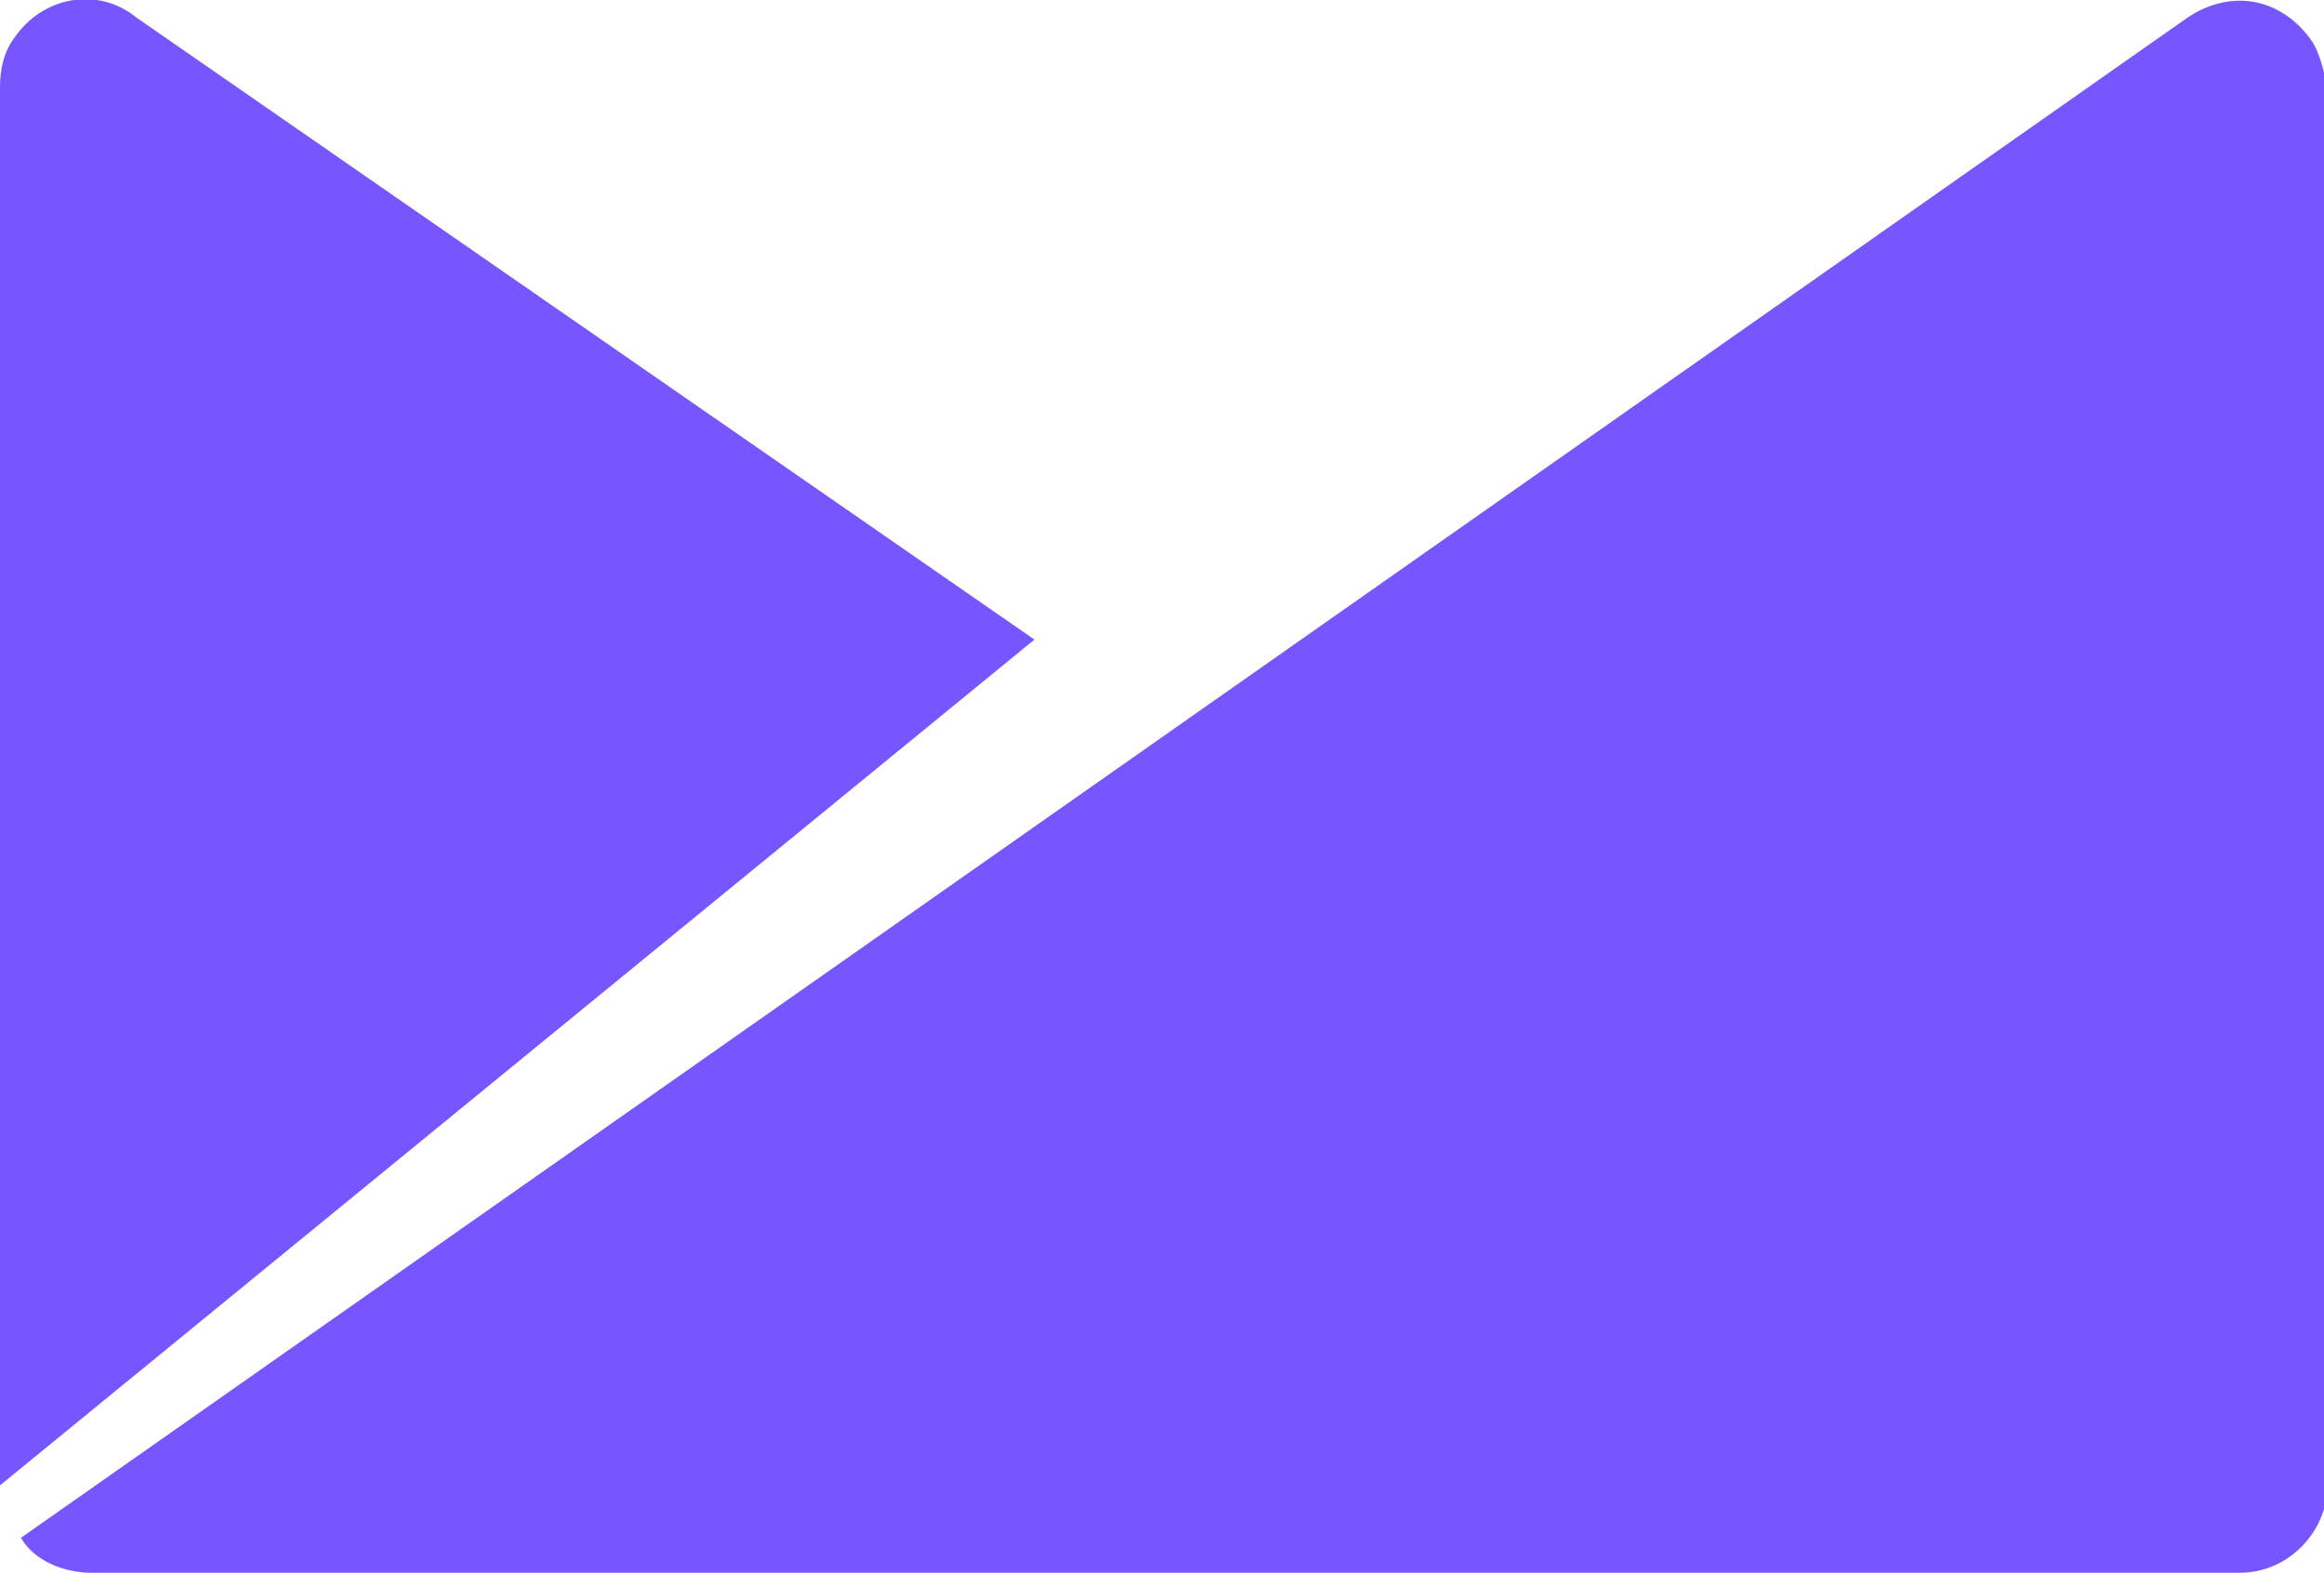
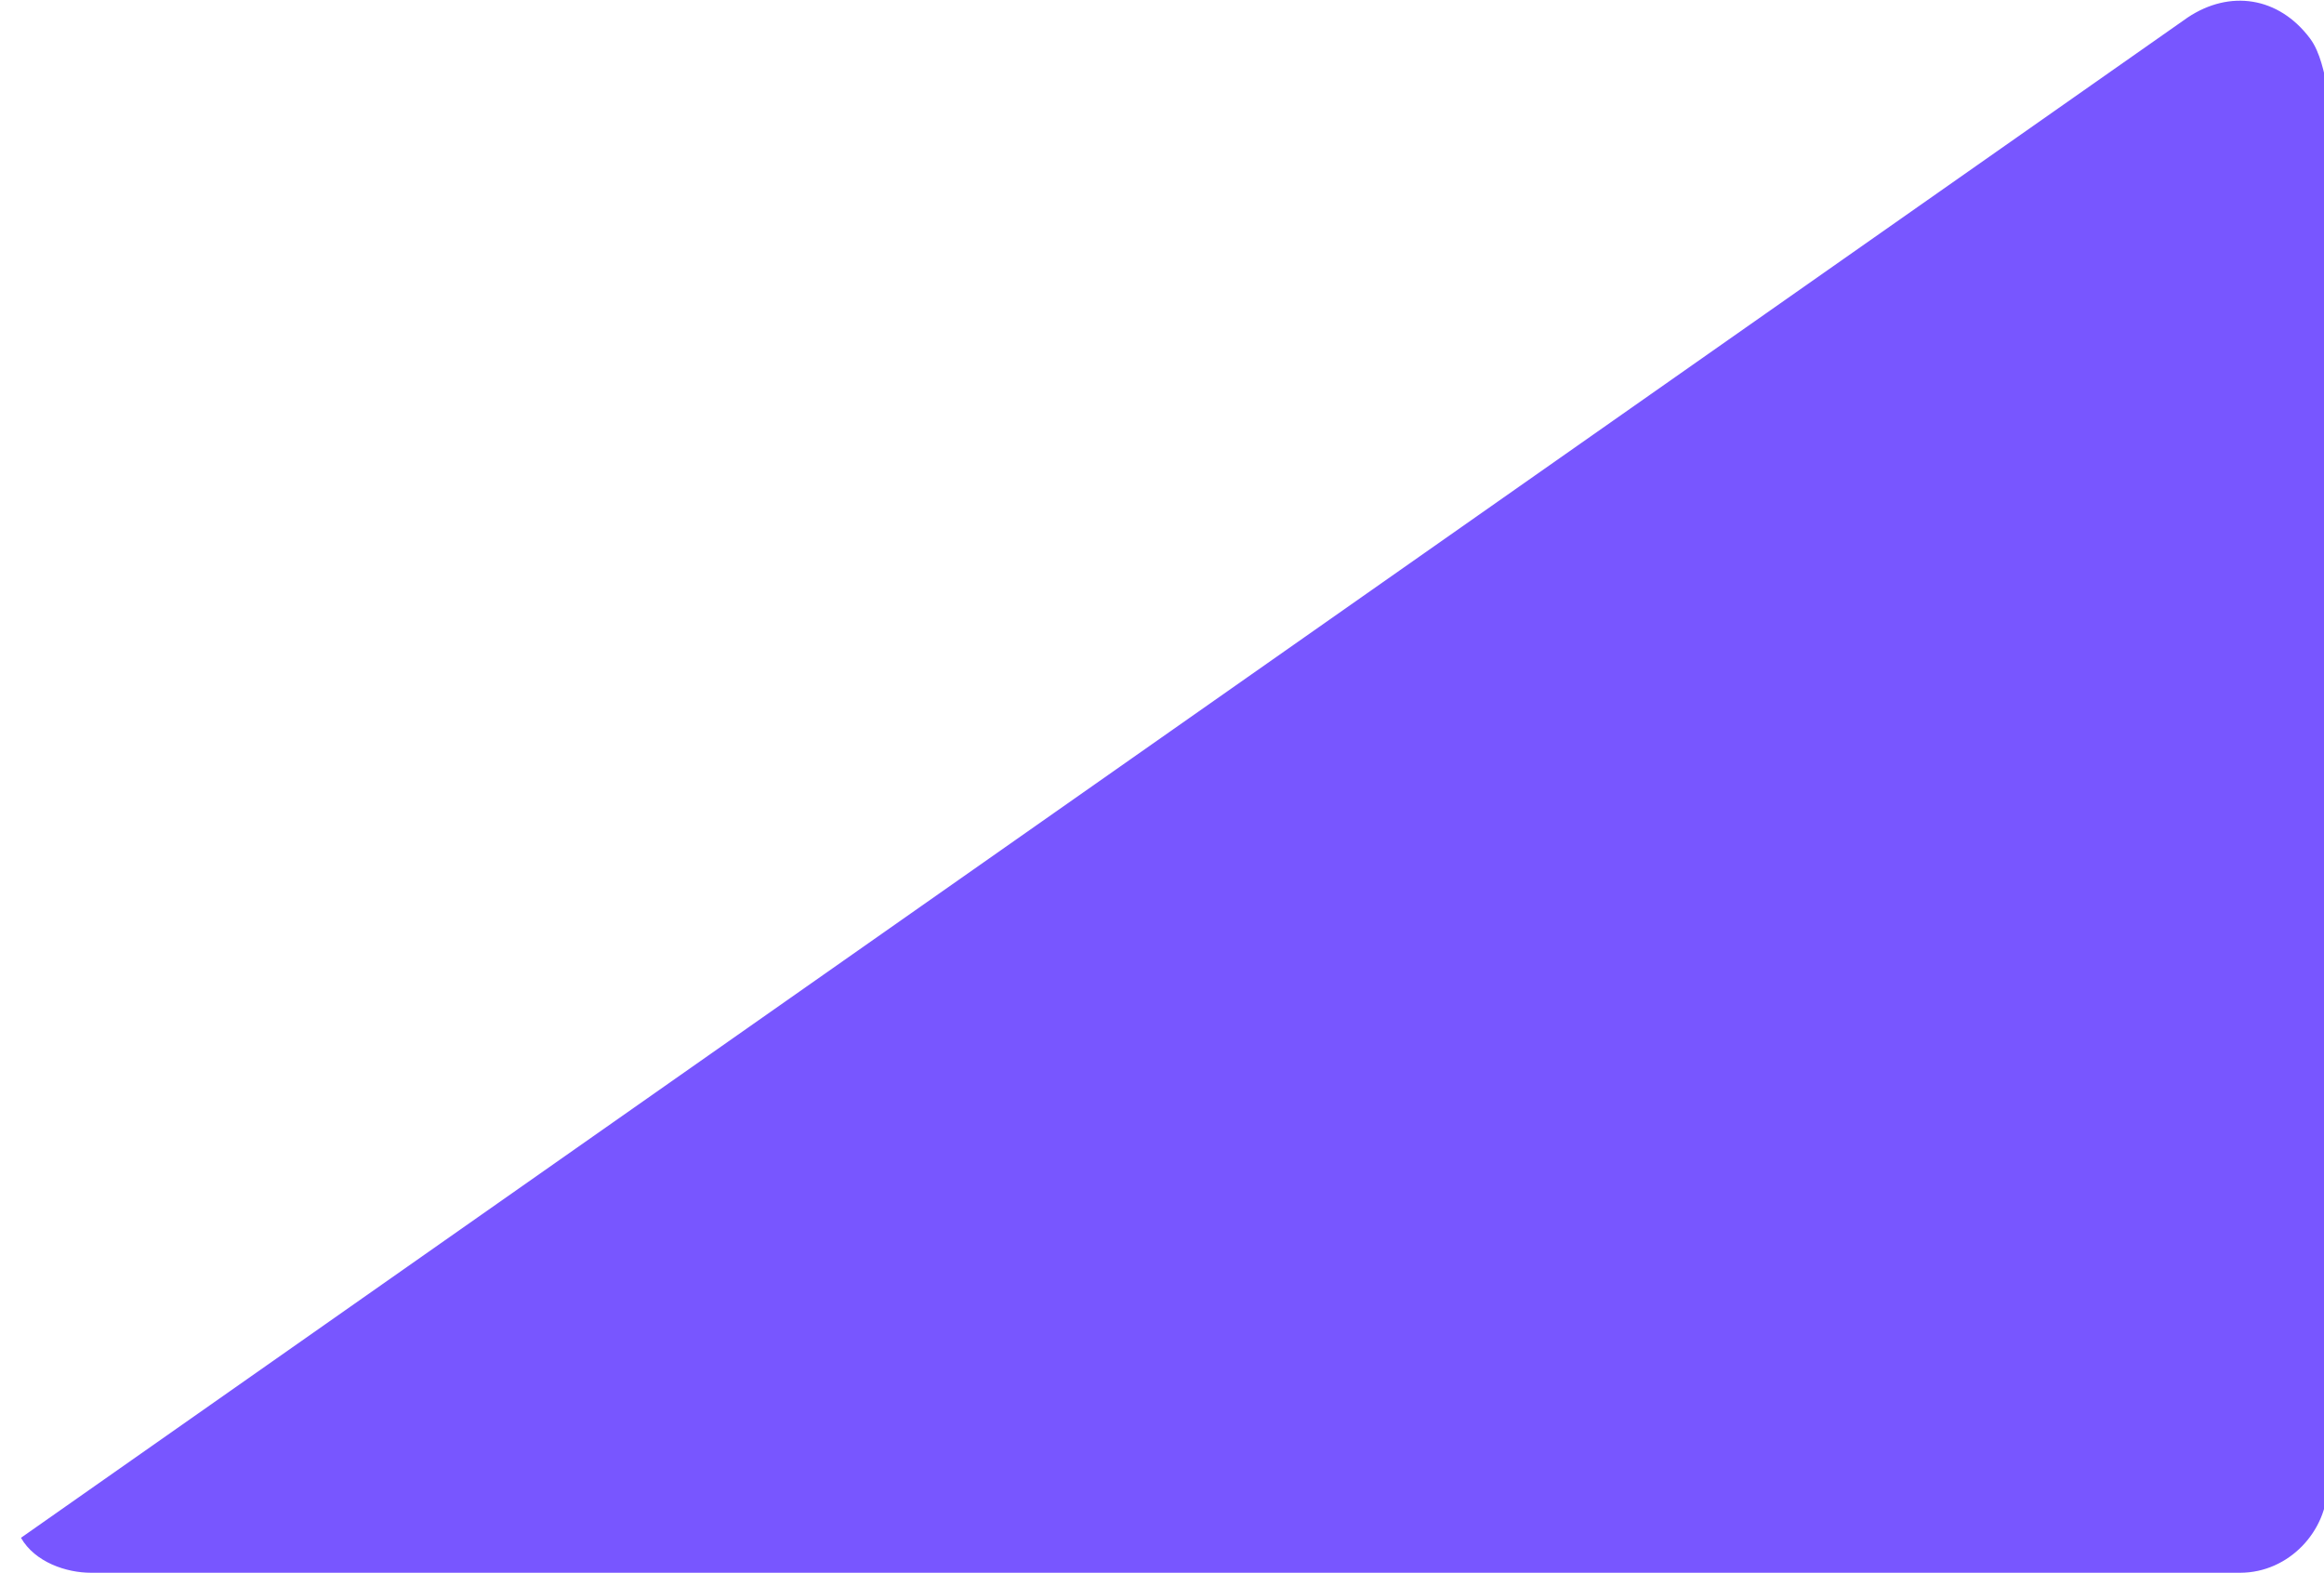
<svg xmlns="http://www.w3.org/2000/svg" version="1.1" id="Logo" x="0px" y="0px" viewBox="0 0 66.5 45" style="enable-background:new 0 0 66.5 45;" xml:space="preserve">
  <style type="text/css">
  .st0{fill:#7856FF;}
 </style>
  <g id="Logo_White_Stack_1">
    <g>
      <g>
        <g>
          <g>
            <path class="st0" d="M66.1,1.1c-0.9-1.2-2.3-1.4-3.5-0.6l0,0L0.6,44c0.4,0.7,1.3,1,2,1h61.5c1.4,0,2.5-1.2,2.5-2.5v-40       C66.5,2.1,66.4,1.5,66.1,1.1">
      </path>
-             <path class="st0" d="M3.9,0.5C2.8-0.4,1.2-0.1,0.4,1.1C0.1,1.5,0,2,0,2.5v40l29.6-24.2L3.9,0.5z">
-       </path>
          </g>
        </g>
      </g>
    </g>
  </g>
</svg>